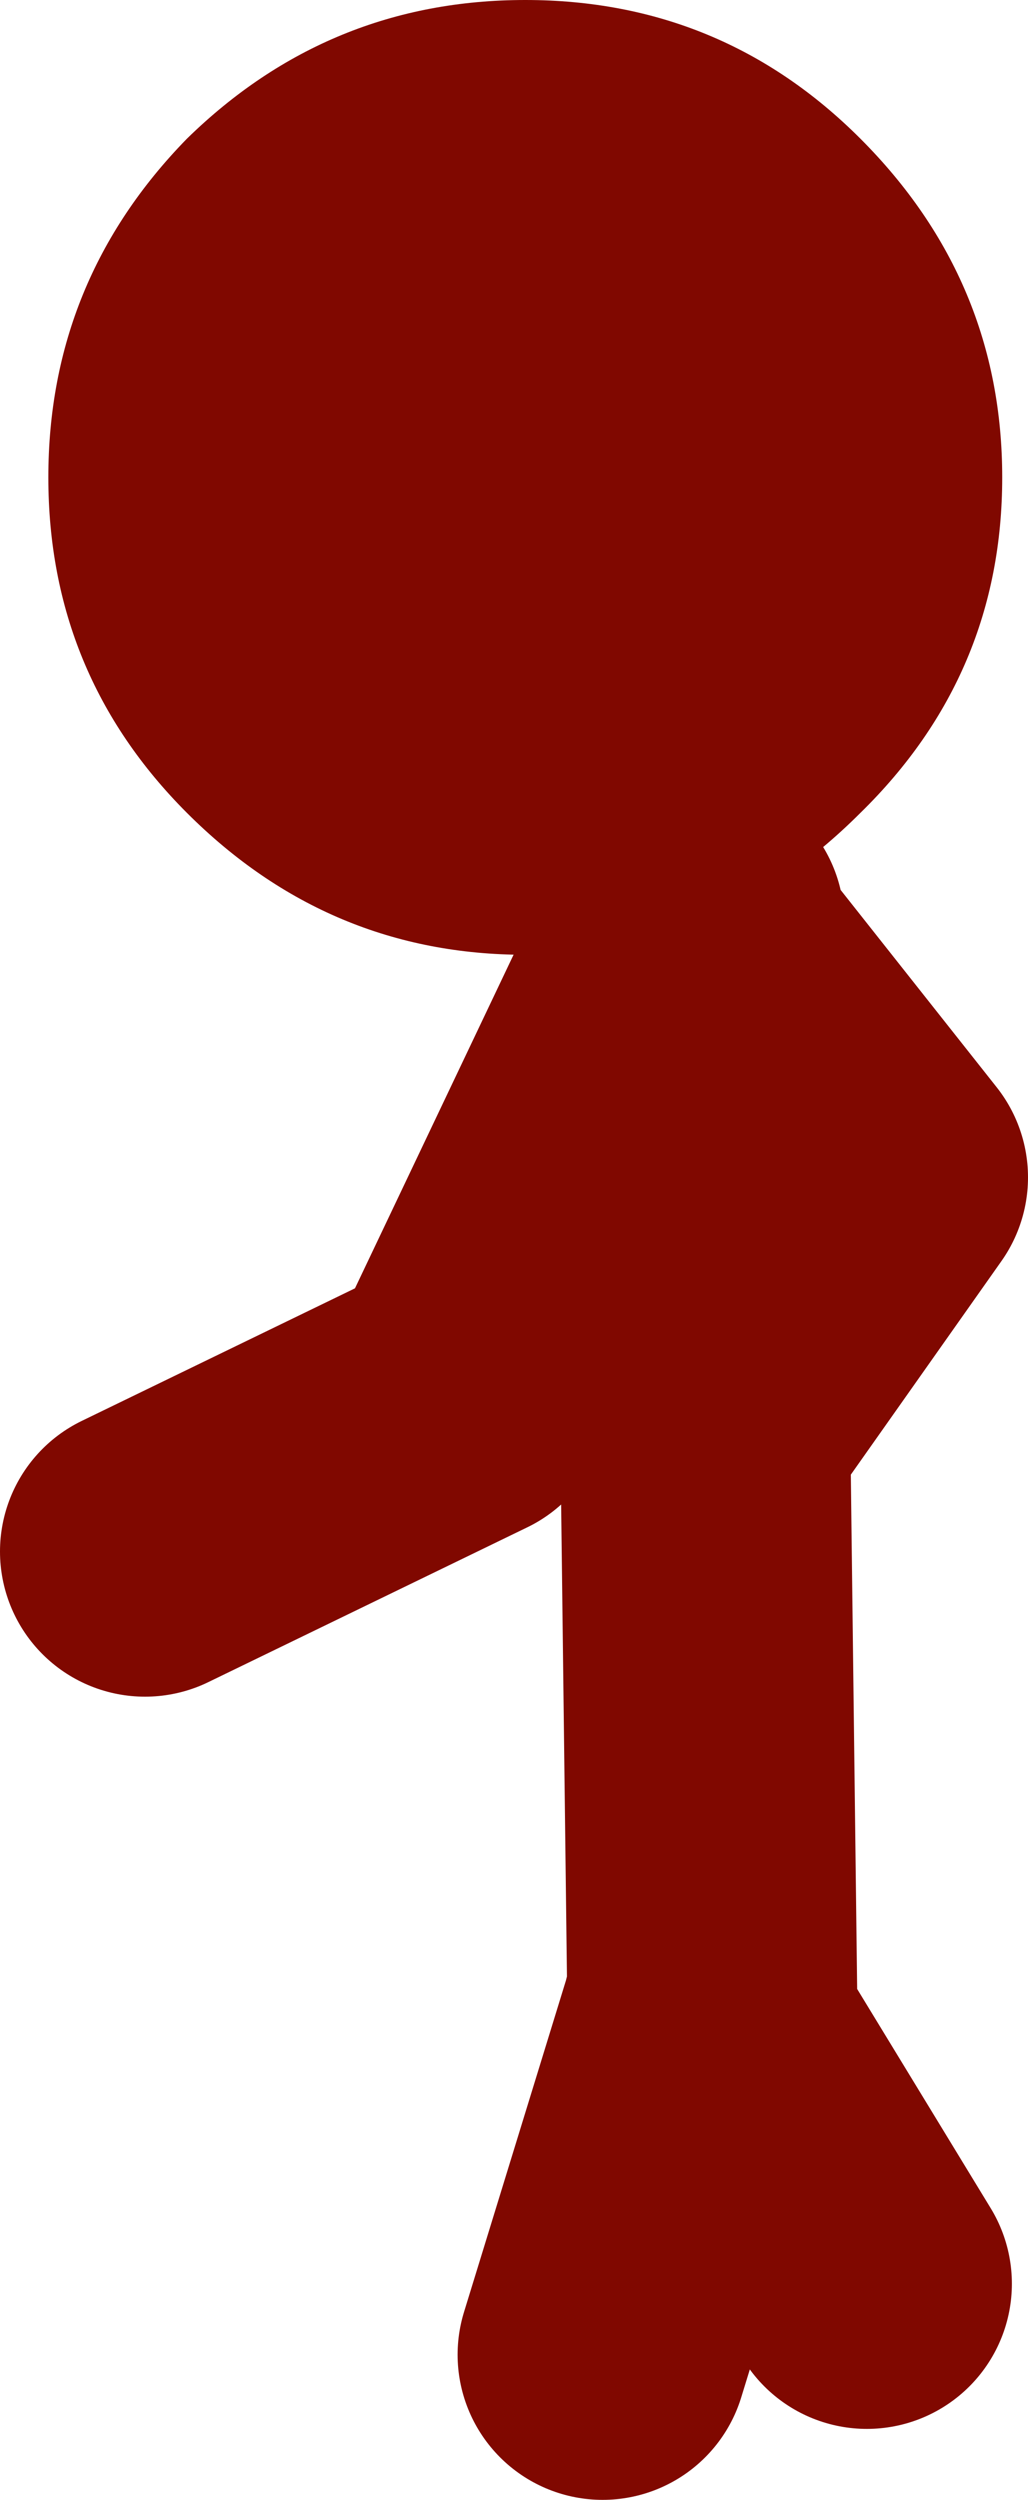
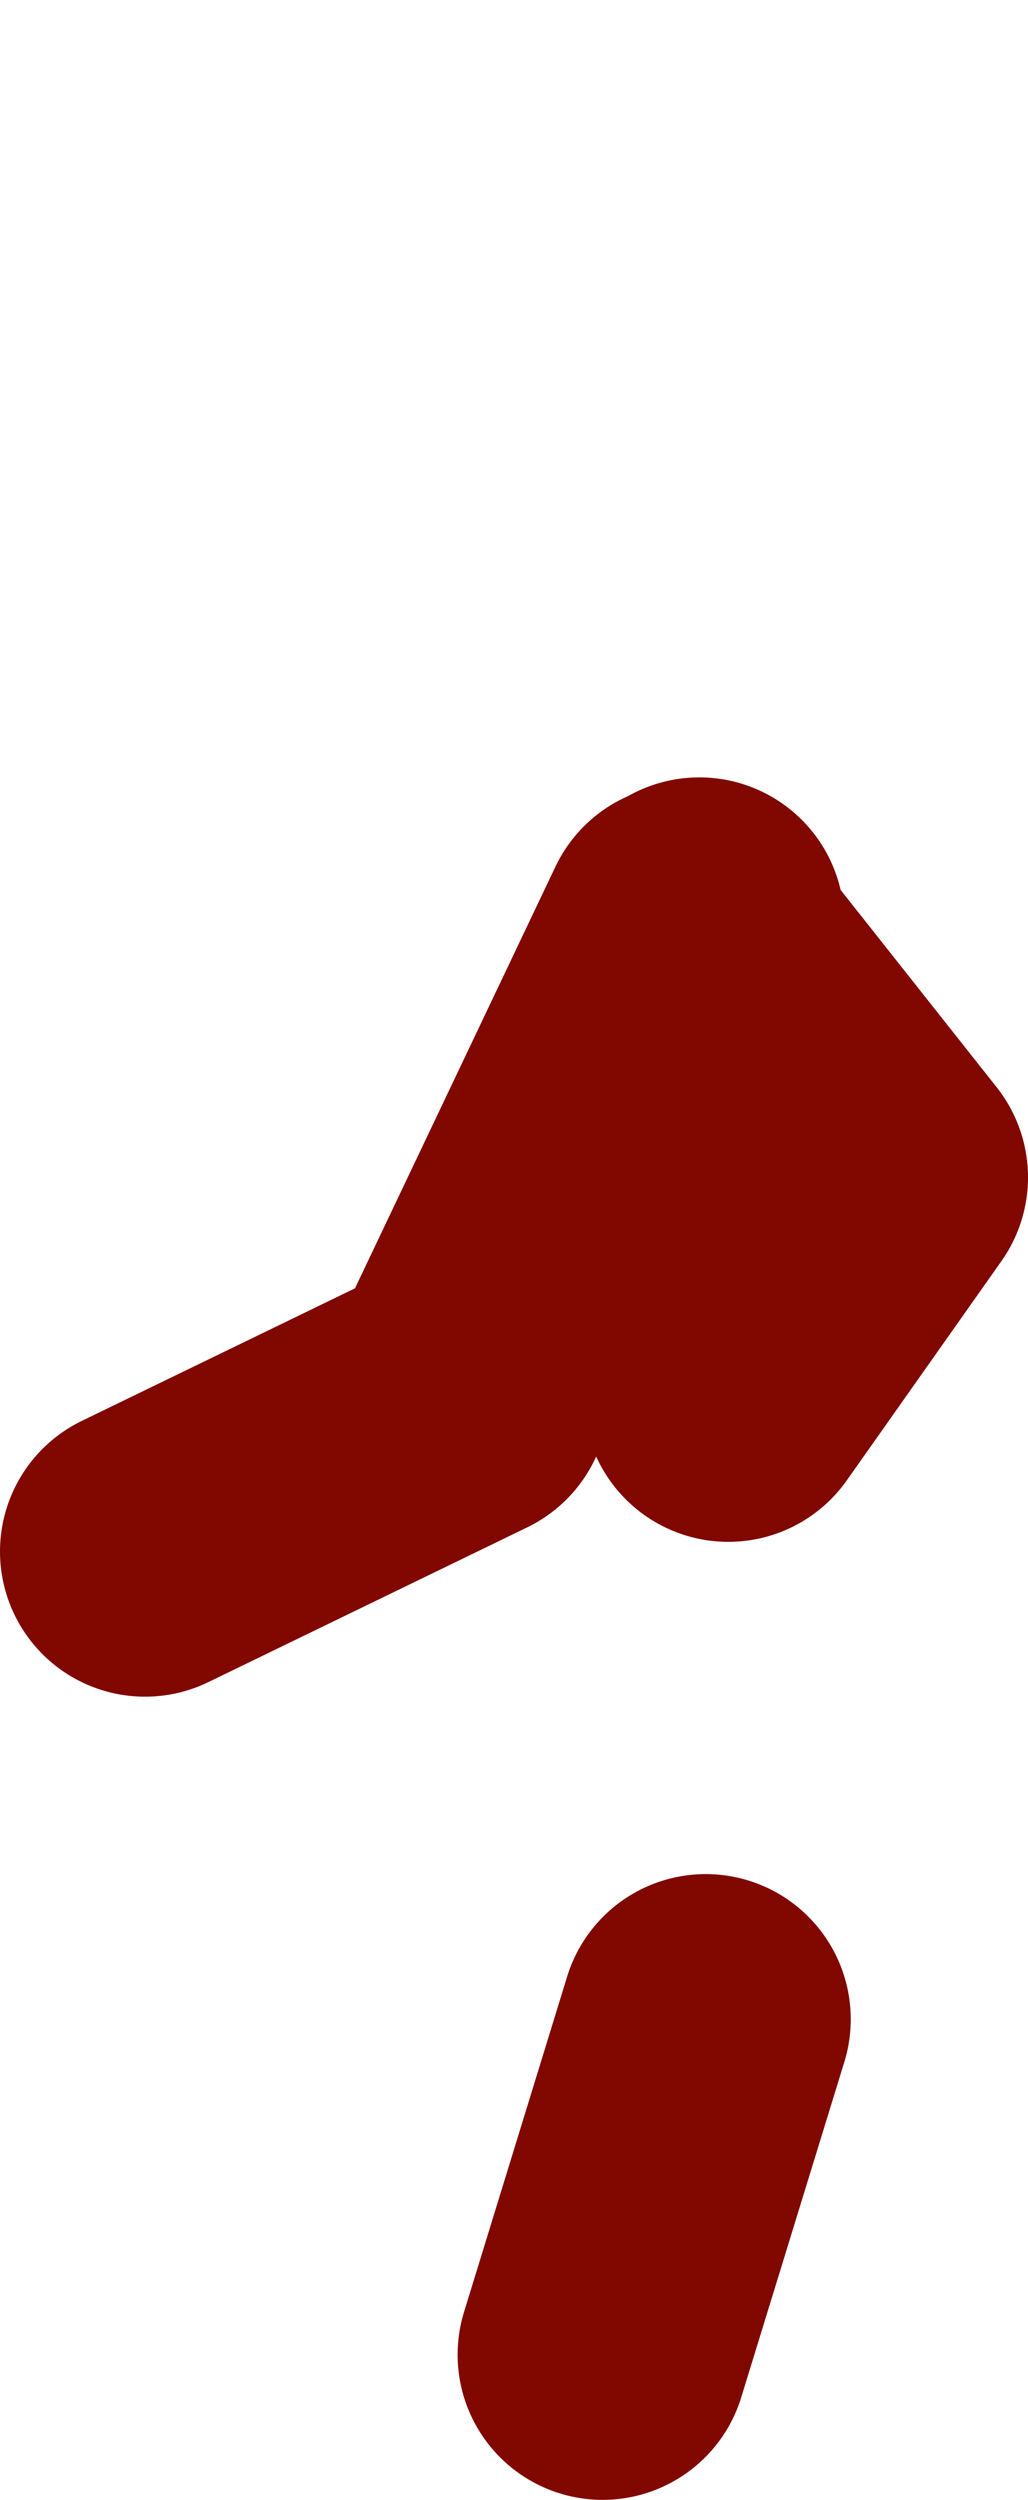
<svg xmlns="http://www.w3.org/2000/svg" height="38.75px" width="15.95px">
  <g transform="matrix(1.0, 0.0, 0.0, 1.0, 48.4, -36.3)">
-     <path d="M-37.75 50.7 L-40.25 51.1 Q-43.3 51.1 -45.5 48.9 -47.65 46.75 -47.65 43.7 -47.65 40.65 -45.5 38.45 -43.3 36.3 -40.25 36.3 -37.2 36.3 -35.05 38.45 -32.85 40.65 -32.85 43.7 -32.85 46.75 -35.05 48.9 -36.2 50.05 -37.55 50.6 L-37.7 50.7 -37.75 50.7" fill="#800800" fill-rule="evenodd" stroke="none" />
-     <path d="M-37.55 50.6 L-37.55 50.95 -34.7 54.55 -37.1 57.95 M-37.75 50.7 L-41.2 57.95 -46.15 60.35 M-37.7 50.7 L-37.55 50.95 -37.35 67.2 -37.45 67.6 -34.95 71.7 M-39.05 72.8 L-37.45 67.6" fill="none" stroke="#800800" stroke-linecap="round" stroke-linejoin="round" stroke-width="4.5" />
+     <path d="M-37.55 50.6 L-37.55 50.95 -34.7 54.55 -37.1 57.95 M-37.75 50.7 L-41.2 57.95 -46.15 60.35 M-37.7 50.7 M-39.05 72.8 L-37.45 67.6" fill="none" stroke="#800800" stroke-linecap="round" stroke-linejoin="round" stroke-width="4.5" />
  </g>
</svg>